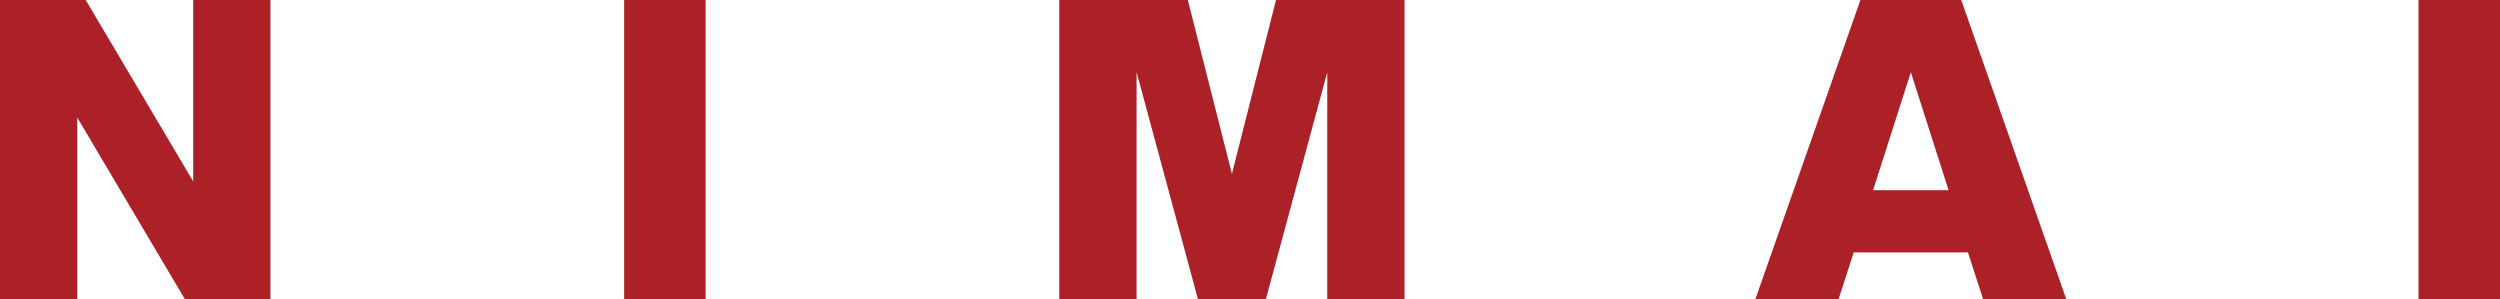
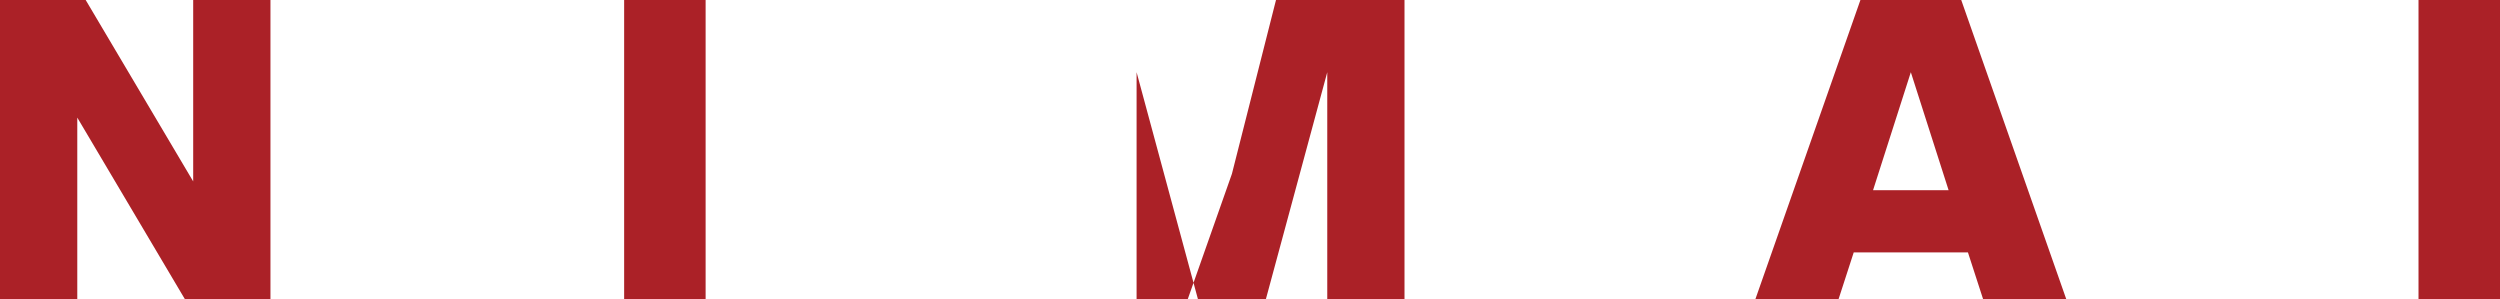
<svg xmlns="http://www.w3.org/2000/svg" fill="none" viewBox="0 0 960 115" height="115" width="960">
-   <path fill="#AB2127" d="M928.708 -1.35014e-05H960V114.817H928.708V-1.35014e-05ZM733.759 27.732L719.247 73.048H748.268L733.759 27.732ZM761.491 114.816L755.688 96.921H711.829L706.025 114.816H674.089L714.404 -1.35014e-05H753.112L793.427 114.816H761.491ZM509.668 114.816V27.732L486.112 114.816H459.993L436.449 27.732V114.816H406.772V-1.35014e-05H456.119L473.056 66.759L489.984 -1.35014e-05H539.331V114.816H509.668ZM239.672 -1.35014e-05H270.957V114.817H239.672V-1.35014e-05ZM70.96 114.816L29.676 45.157V114.816H0V-1.35014e-05H32.901L74.184 69.659V-1.35014e-05H103.856V114.816H70.96Z" />
+   <path fill="#AB2127" d="M928.708 -1.35014e-05H960V114.817H928.708V-1.35014e-05ZM733.759 27.732L719.247 73.048H748.268L733.759 27.732ZM761.491 114.816L755.688 96.921H711.829L706.025 114.816H674.089L714.404 -1.35014e-05H753.112L793.427 114.816H761.491ZM509.668 114.816V27.732L486.112 114.816H459.993L436.449 27.732V114.816H406.772H456.119L473.056 66.759L489.984 -1.35014e-05H539.331V114.816H509.668ZM239.672 -1.35014e-05H270.957V114.817H239.672V-1.35014e-05ZM70.96 114.816L29.676 45.157V114.816H0V-1.35014e-05H32.901L74.184 69.659V-1.35014e-05H103.856V114.816H70.96Z" />
</svg>